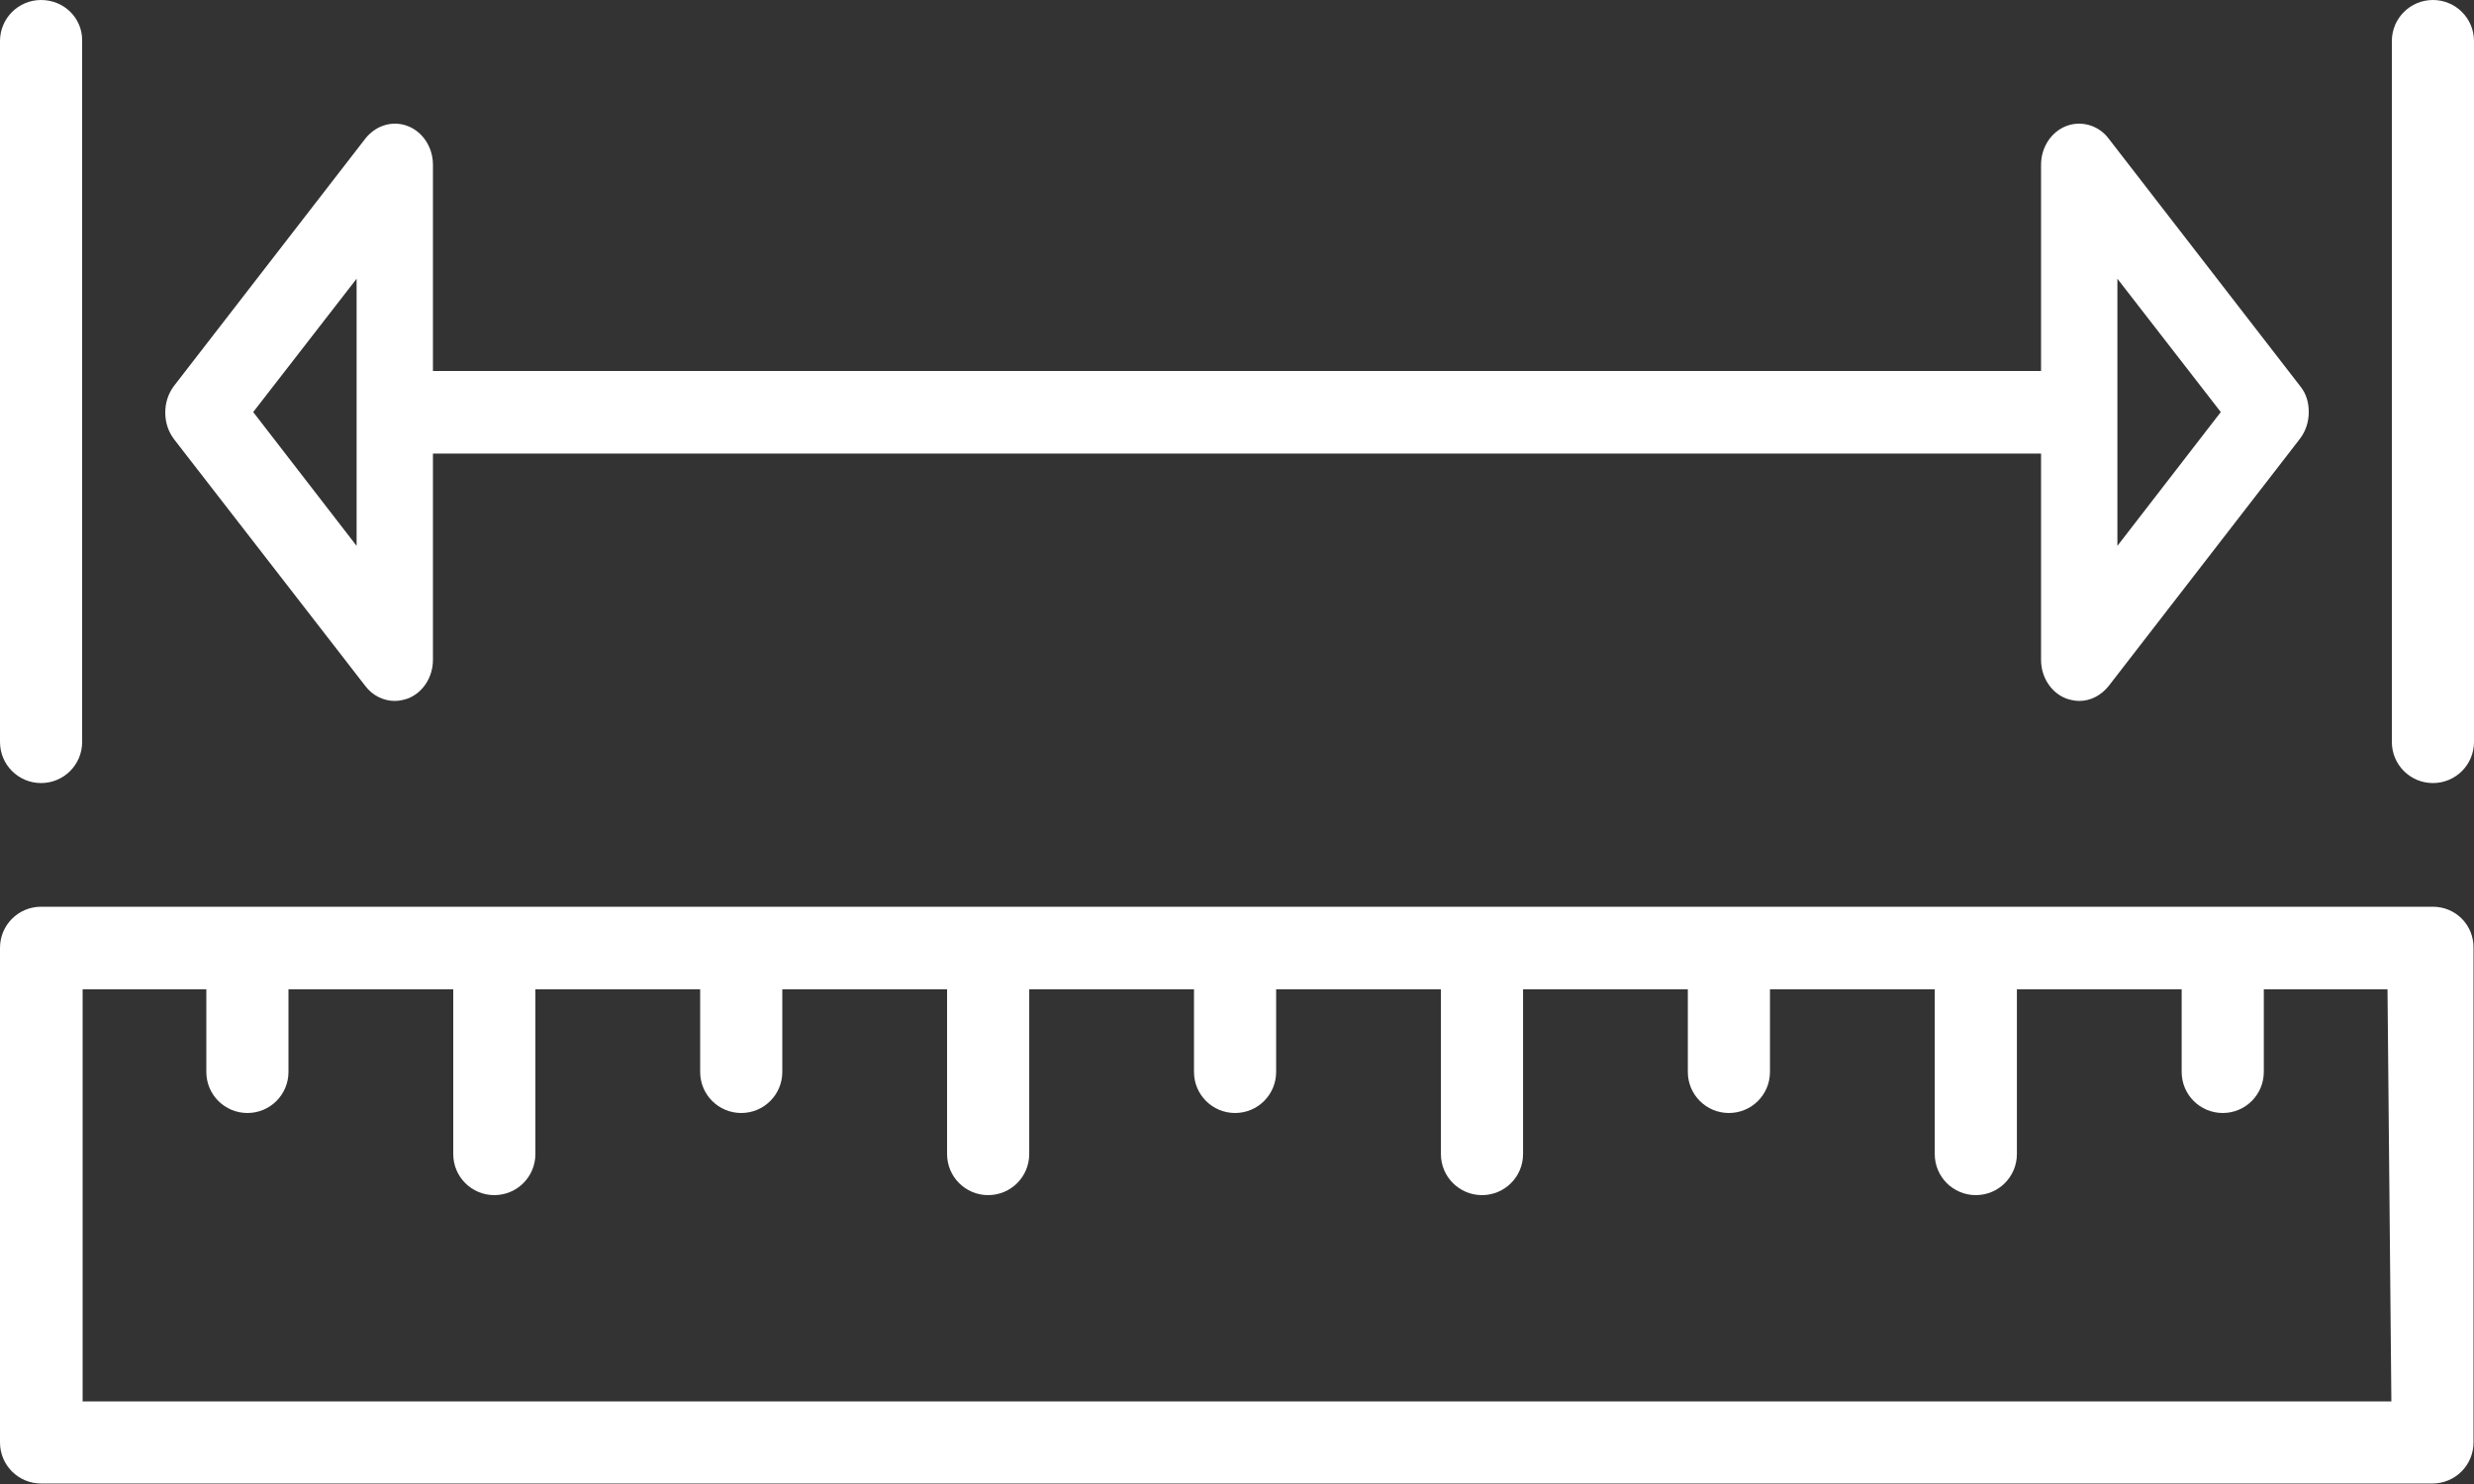
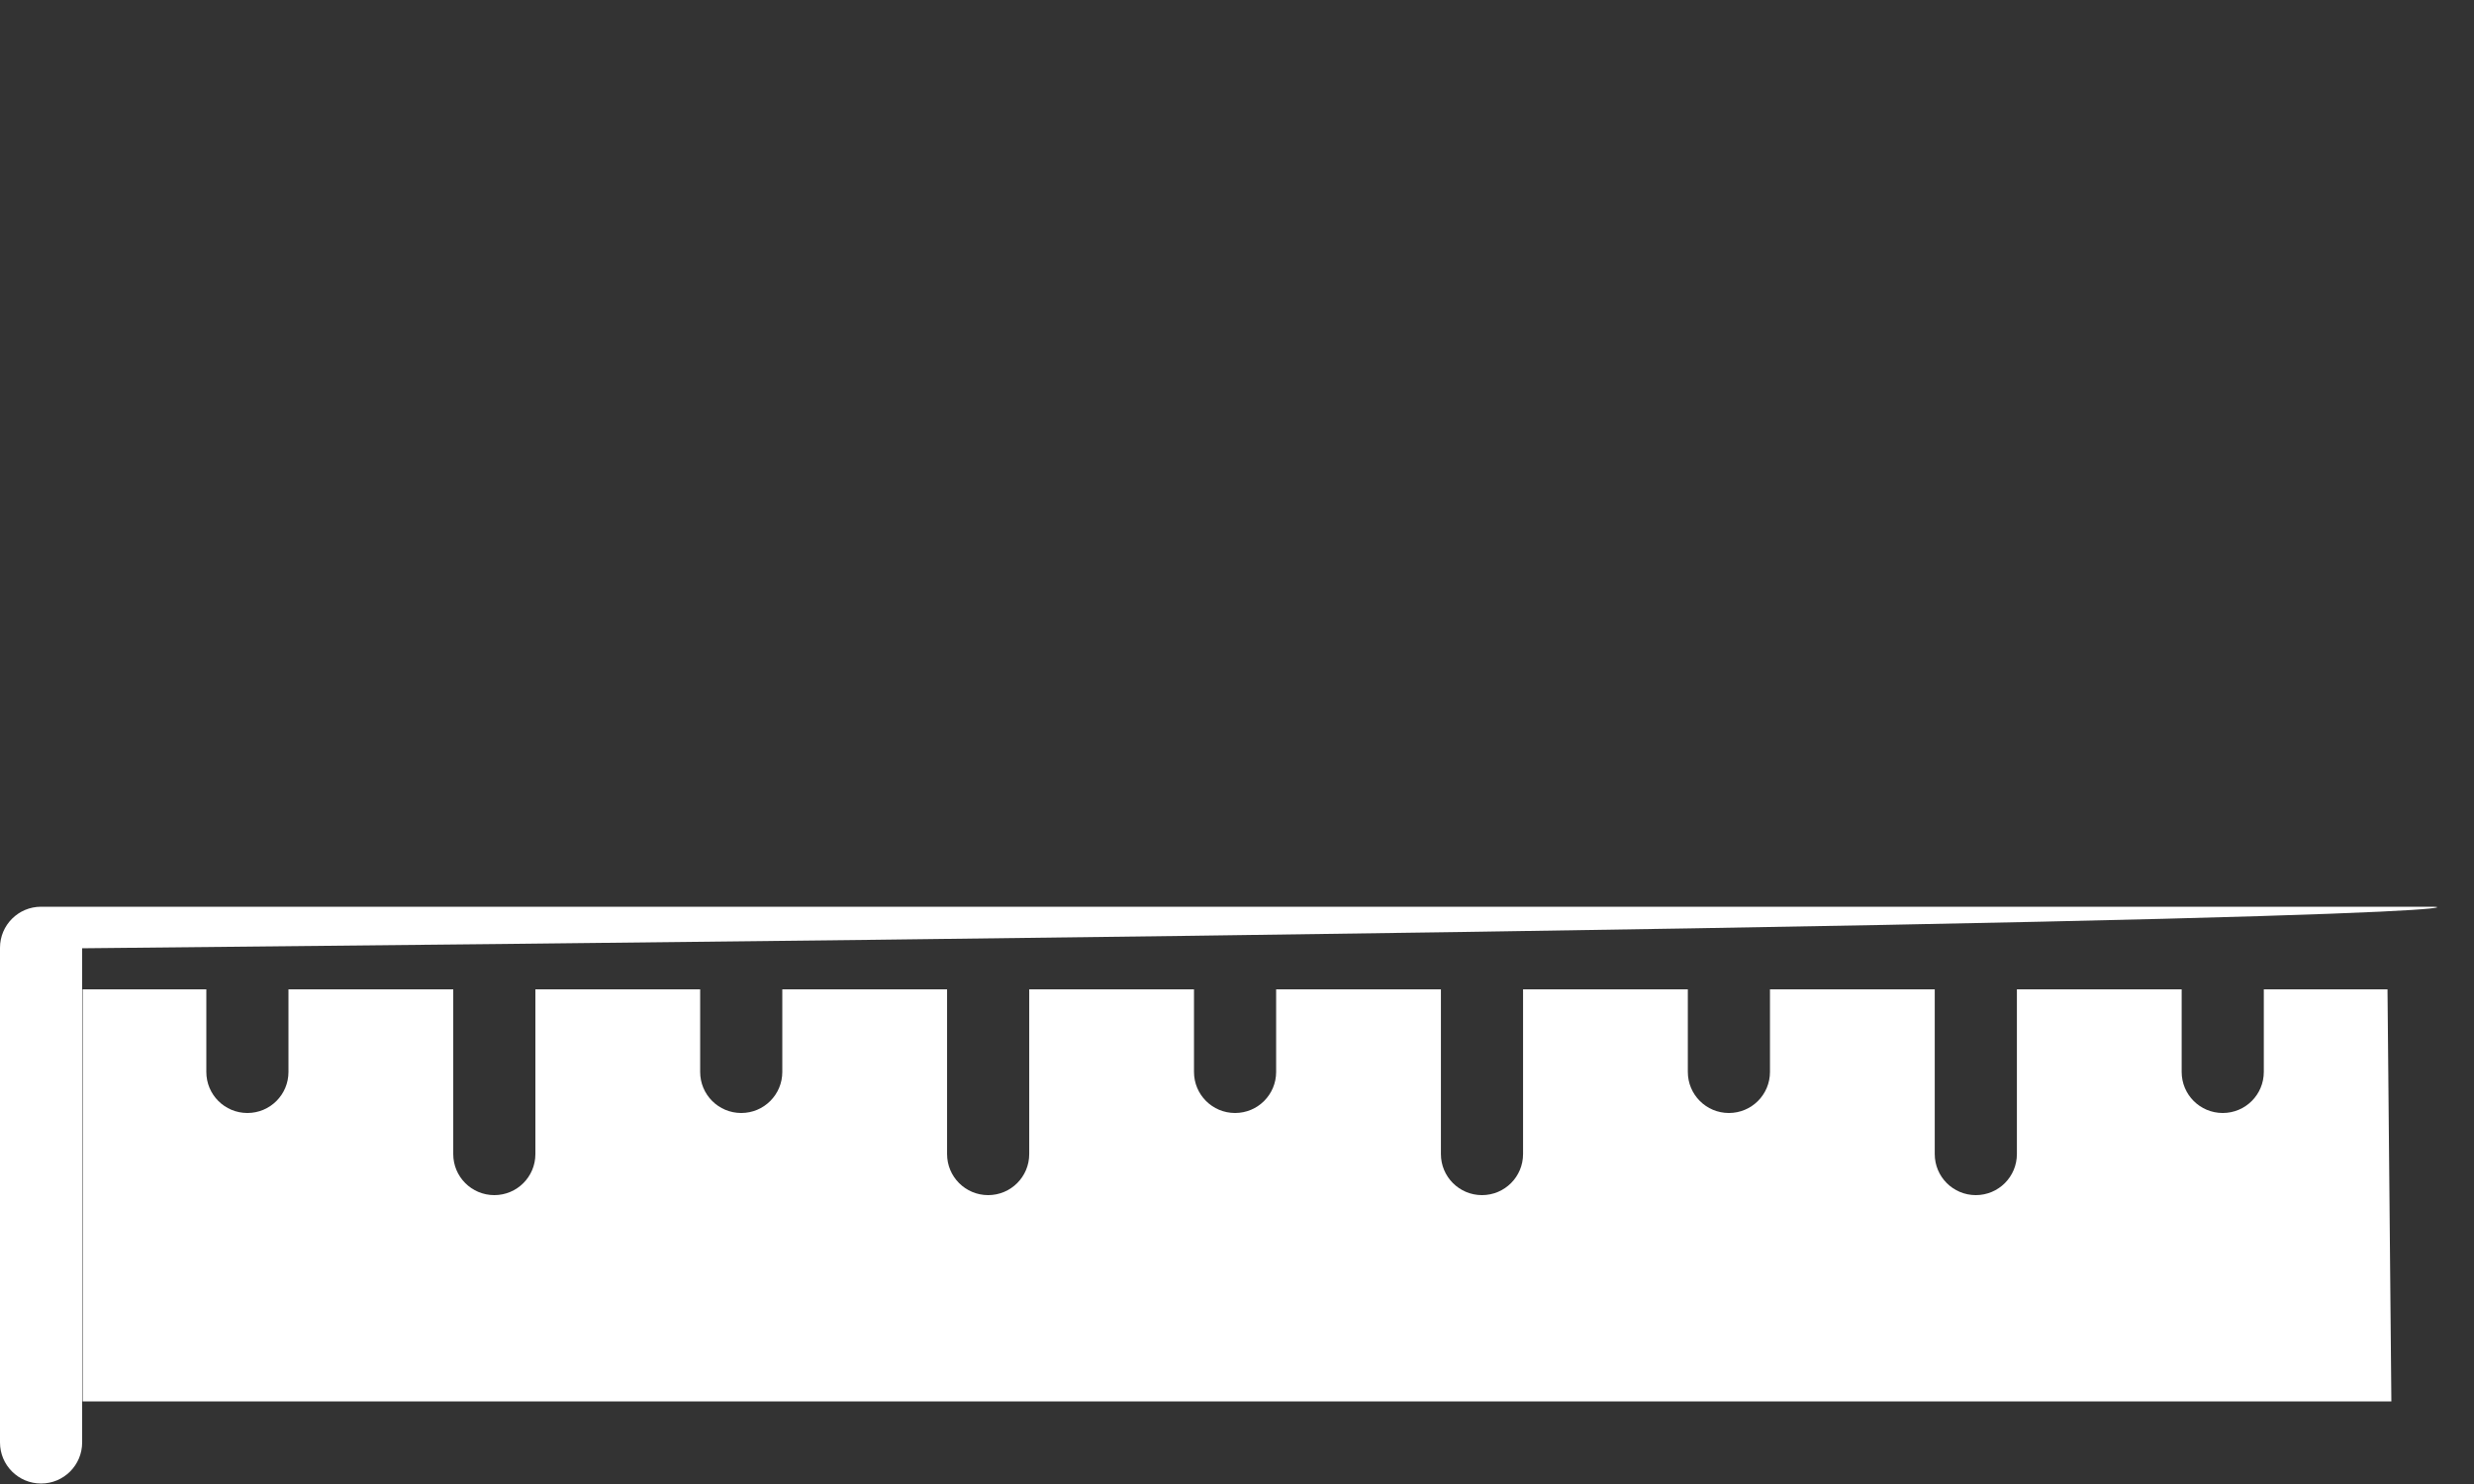
<svg xmlns="http://www.w3.org/2000/svg" version="1.1" id="Layer_1" x="0px" y="0px" viewBox="0 0 512 307.2" style="enable-background:new 0 0 512 307.2;" xml:space="preserve">
  <rect x="0" y="0" width="512" height="307.2" fill="#333333" stroke="none" />
  <style type="text/css">
	.st0{fill:#FFFFFF;}
</style>
  <g>
    <g>
-       <path class="st0" d="M503.5,187.7H8.5c-4.7,0-8.5,3.8-8.5,8.5v102.4c0,4.7,3.8,8.5,8.5,8.5h494.9c4.7,0,8.5-3.8,8.5-8.5V196.3    C512,191.5,508.2,187.7,503.5,187.7z M494.9,290.1H17.1v-85.3h25.6l0,17.1c0,4.7,3.8,8.5,8.5,8.5c4.7,0,8.5-3.8,8.5-8.5l0-17.1    h34.1v34.1c0,4.7,3.8,8.5,8.5,8.5s8.5-3.8,8.5-8.5v-34.1h34.1v17.1c0,4.7,3.8,8.5,8.5,8.5c4.7,0,8.5-3.8,8.5-8.5v-17.1h34.1v34.1    c0,4.7,3.8,8.5,8.5,8.5s8.5-3.8,8.5-8.5v-34.1h34.1v17.1c0,4.7,3.8,8.5,8.5,8.5c4.7,0,8.5-3.8,8.5-8.5v-17.1h34.1v34.1    c0,4.7,3.8,8.5,8.5,8.5s8.5-3.8,8.5-8.5v-34.1h34.1v17.1c0,4.7,3.8,8.5,8.5,8.5s8.5-3.8,8.5-8.5v-17.1h34.1v34.1    c0,4.7,3.8,8.5,8.5,8.5s8.5-3.8,8.5-8.5v-34.1h34.1l0,17.1c0,4.7,3.8,8.5,8.5,8.5c4.7,0,8.5-3.8,8.5-8.5l0-17.1h25.6L494.9,290.1    L494.9,290.1z" />
+       <path class="st0" d="M503.5,187.7H8.5c-4.7,0-8.5,3.8-8.5,8.5v102.4c0,4.7,3.8,8.5,8.5,8.5c4.7,0,8.5-3.8,8.5-8.5V196.3    C512,191.5,508.2,187.7,503.5,187.7z M494.9,290.1H17.1v-85.3h25.6l0,17.1c0,4.7,3.8,8.5,8.5,8.5c4.7,0,8.5-3.8,8.5-8.5l0-17.1    h34.1v34.1c0,4.7,3.8,8.5,8.5,8.5s8.5-3.8,8.5-8.5v-34.1h34.1v17.1c0,4.7,3.8,8.5,8.5,8.5c4.7,0,8.5-3.8,8.5-8.5v-17.1h34.1v34.1    c0,4.7,3.8,8.5,8.5,8.5s8.5-3.8,8.5-8.5v-34.1h34.1v17.1c0,4.7,3.8,8.5,8.5,8.5c4.7,0,8.5-3.8,8.5-8.5v-17.1h34.1v34.1    c0,4.7,3.8,8.5,8.5,8.5s8.5-3.8,8.5-8.5v-34.1h34.1v17.1c0,4.7,3.8,8.5,8.5,8.5s8.5-3.8,8.5-8.5v-17.1h34.1v34.1    c0,4.7,3.8,8.5,8.5,8.5s8.5-3.8,8.5-8.5v-34.1h34.1l0,17.1c0,4.7,3.8,8.5,8.5,8.5c4.7,0,8.5-3.8,8.5-8.5l0-17.1h25.6L494.9,290.1    L494.9,290.1z" />
    </g>
  </g>
  <g>
    <g>
-       <path class="st0" d="M8.5,0C3.8,0,0,3.8,0,8.5v145.1c0,4.7,3.8,8.5,8.5,8.5s8.5-3.8,8.5-8.5V85.3V8.5C17.1,3.8,13.3,0,8.5,0z" />
-     </g>
+       </g>
  </g>
  <g>
    <g>
-       <path class="st0" d="M503.5,0c-4.7,0-8.5,3.8-8.5,8.5v76.8v68.3c0,4.7,3.8,8.5,8.5,8.5s8.5-3.8,8.5-8.5V8.5    C512,3.8,508.2,0,503.5,0z" />
-     </g>
+       </g>
  </g>
  <g>
    <g>
-       <path class="st0" d="M476,79.9l-39.6-51.2c-2.1-2.8-5.7-3.8-8.8-2.6c-3.1,1.2-5.2,4.4-5.2,8v42.7H89.6V34.1c0-3.6-2.1-6.8-5.2-8    c-3.1-1.2-6.6-0.2-8.8,2.6L36,79.9c-1.2,1.6-1.8,3.5-1.8,5.5s0.6,3.9,1.8,5.5L75.6,142c1.5,2,3.8,3.1,6.1,3.1    c0.9,0,1.8-0.2,2.7-0.5c3.1-1.2,5.2-4.4,5.2-8V93.9h332.8v42.7c0,3.6,2.1,6.8,5.2,8c0.9,0.3,1.8,0.5,2.7,0.5    c2.3,0,4.5-1.1,6.1-3.1L476,90.8c1.2-1.6,1.8-3.5,1.8-5.5S477.3,81.5,476,79.9z M73.8,113L52.4,85.3l21.4-27.6V113z M438.2,113    V57.7l21.4,27.6L438.2,113z" />
-     </g>
+       </g>
  </g>
</svg>